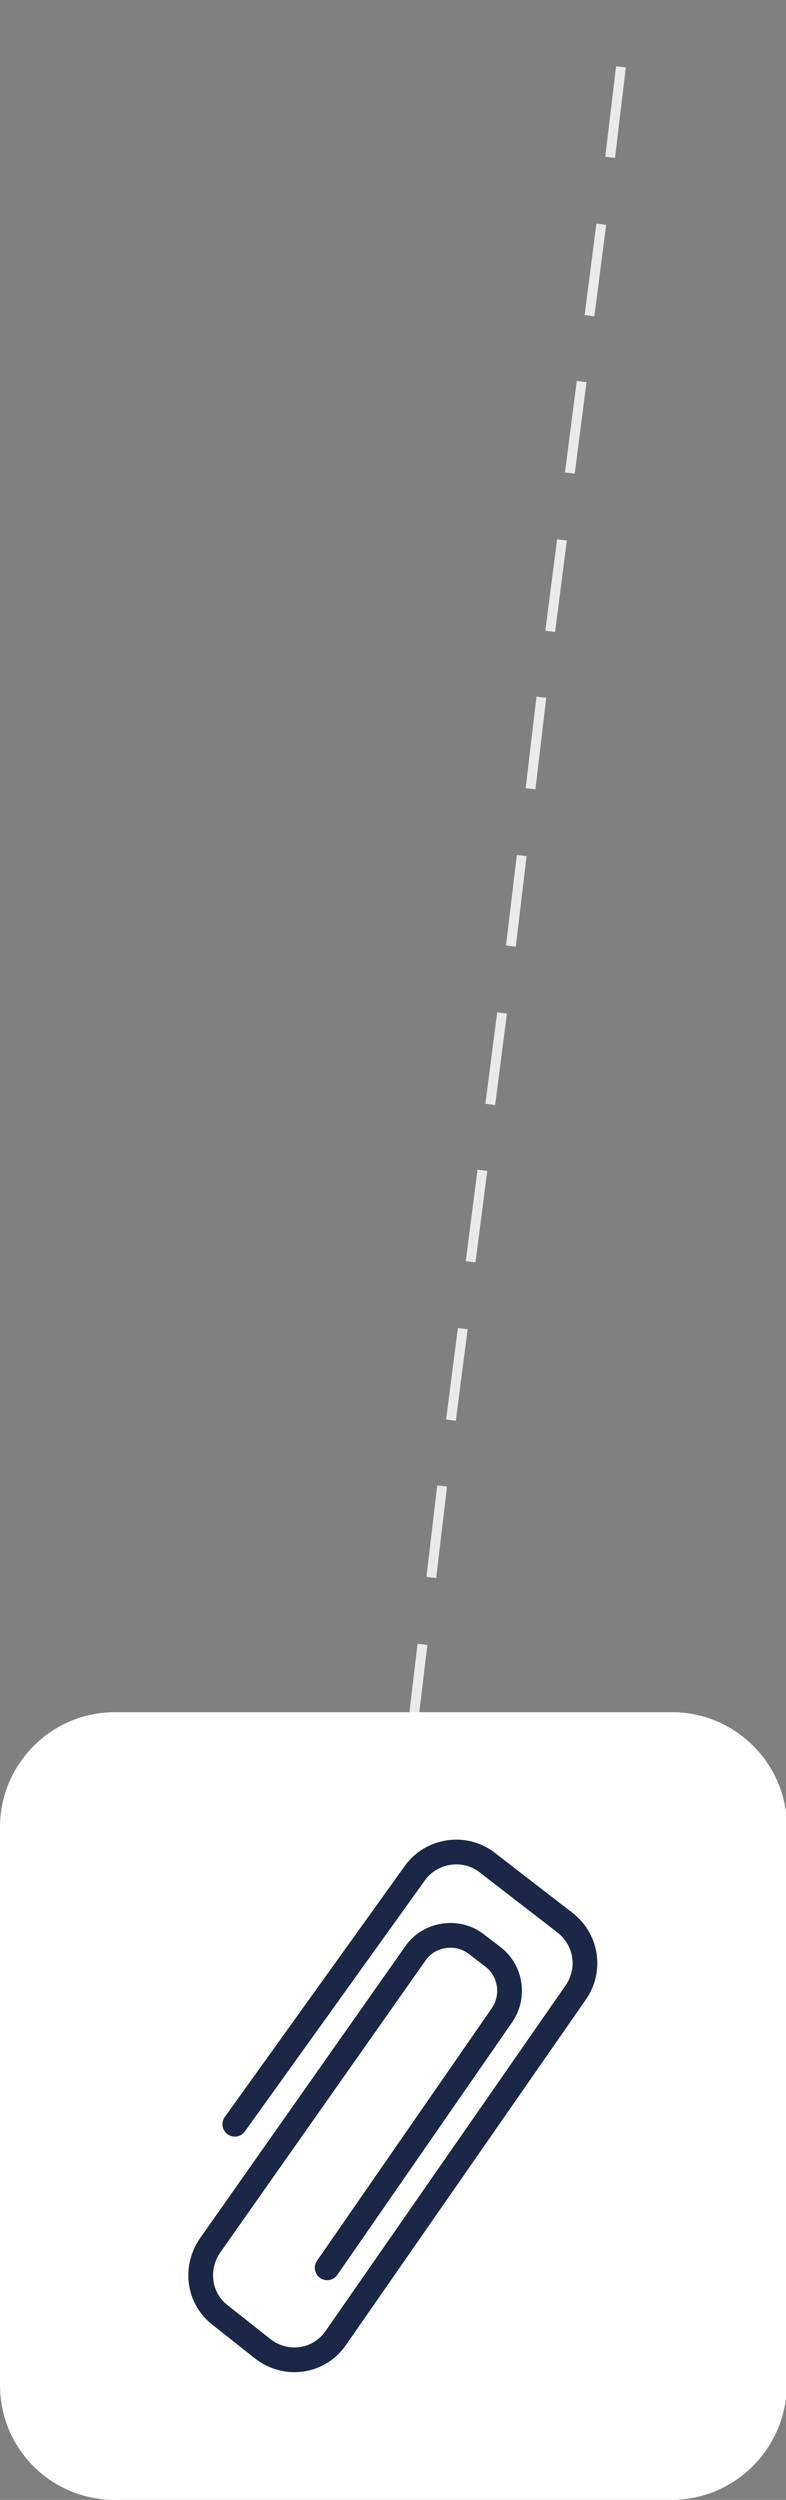
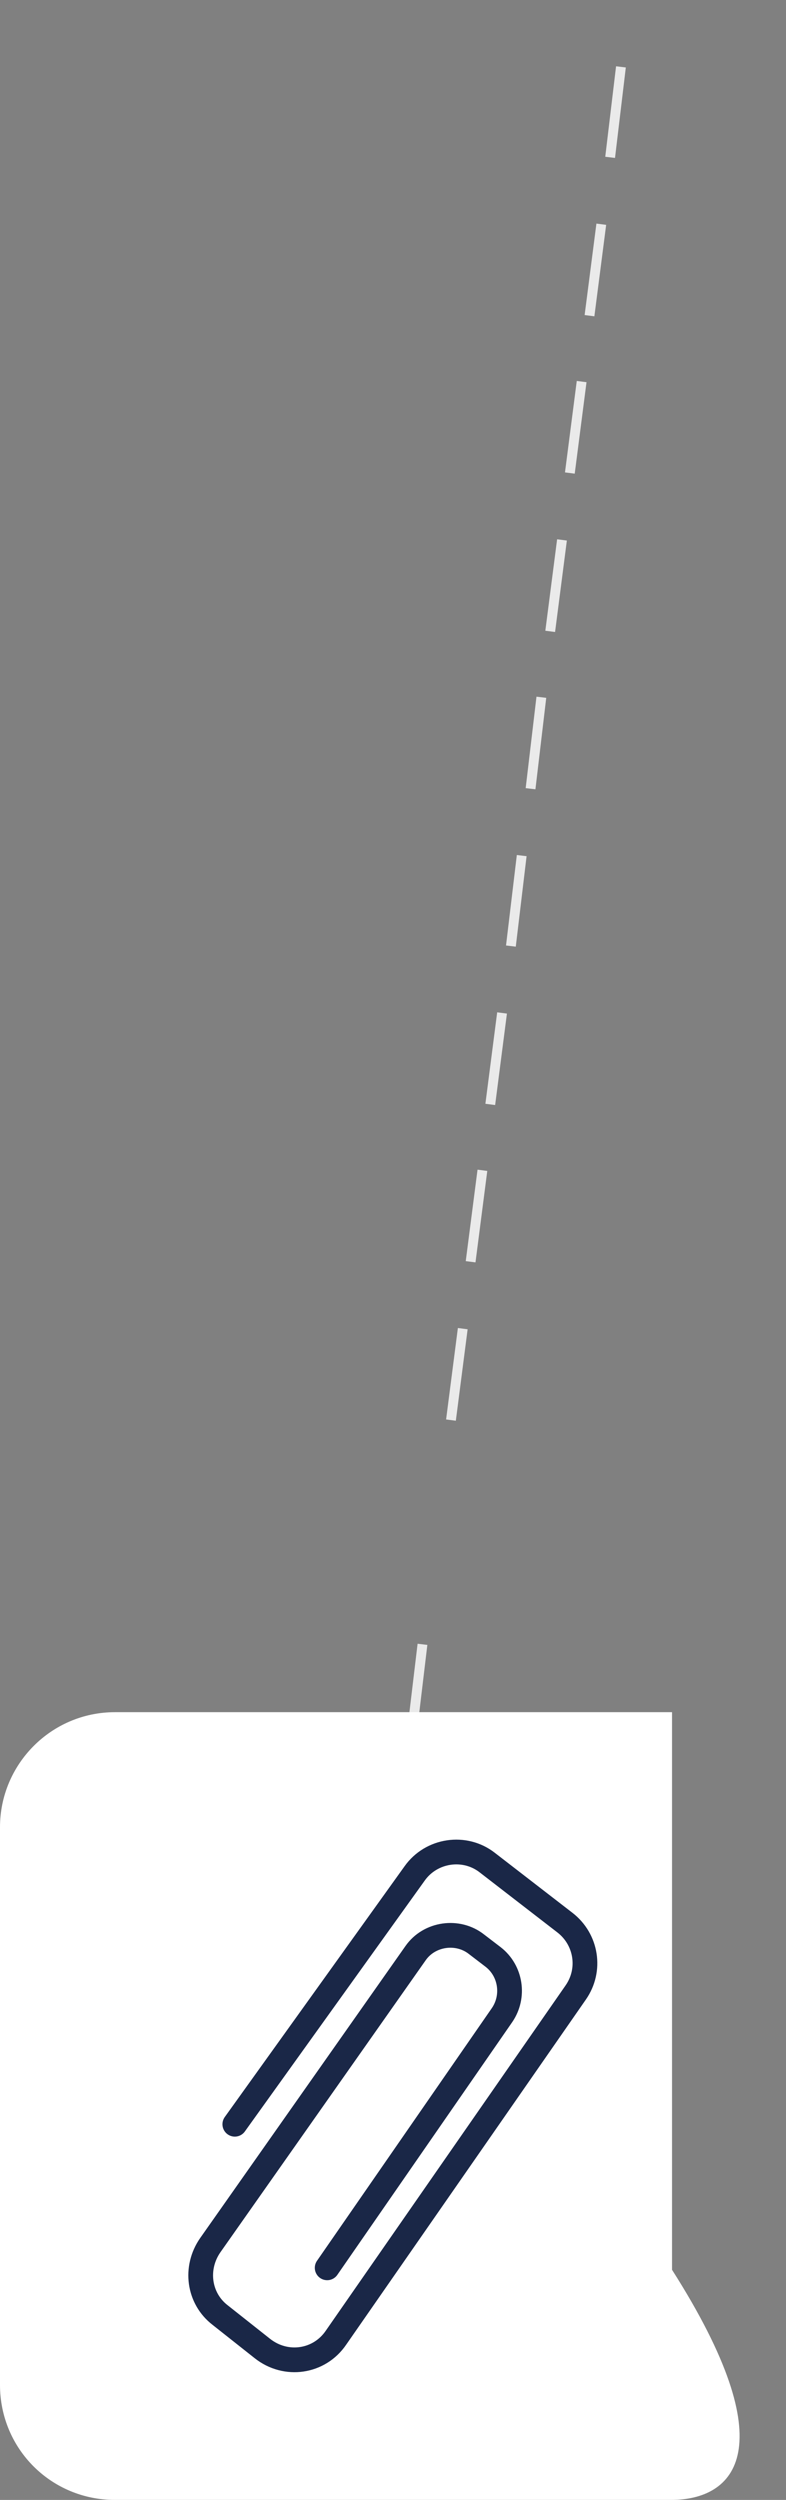
<svg xmlns="http://www.w3.org/2000/svg" id="Слой_1" x="0px" y="0px" viewBox="0 0 80 254.2" style="enable-background:new 0 0 80 254.2;" xml:space="preserve">
  <rect x="0" y="0" width="80" height="254.2" fill="#808080" stroke="none" />
  <style type="text/css"> .st0{fill:none;stroke:#F4F4F4;stroke-miterlimit:10;} .st1{fill:none;} .st2{fill:none;stroke:#EAEAEA;stroke-miterlimit:10;} .st3{fill:#FFFFFF;} .st4{fill:none;stroke:#1A2747;stroke-width:2.517;stroke-linecap:round;stroke-linejoin:round;stroke-miterlimit:10;} </style>
  <g>
    <g>
      <g>
        <g>
-           <line class="st0" x1="39.8" y1="192.5" x2="41" y2="183.2" />
-         </g>
+           </g>
        <line class="st1" x1="41" y1="182.8" x2="41.9" y2="176.4" />
      </g>
      <g>
        <g>
          <line class="st2" x1="41.9" y1="176.4" x2="43" y2="167.2" />
        </g>
        <line class="st1" x1="43.1" y1="166.8" x2="43.9" y2="160.4" />
      </g>
      <g>
        <g>
-           <line class="st2" x1="43.9" y1="160.4" x2="45" y2="151.1" />
-         </g>
+           </g>
        <line class="st1" x1="45.1" y1="150.8" x2="45.9" y2="144.4" />
      </g>
      <g>
        <g>
          <line class="st2" x1="45.9" y1="144.4" x2="47.1" y2="135.1" />
        </g>
        <line class="st1" x1="47.1" y1="134.7" x2="47.9" y2="128.3" />
      </g>
      <g>
        <g>
          <line class="st2" x1="47.9" y1="128.3" x2="49.1" y2="119" />
        </g>
-         <line class="st1" x1="49.1" y1="118.7" x2="49.9" y2="112.3" />
      </g>
      <g>
        <g>
          <line class="st2" x1="49.9" y1="112.3" x2="51.1" y2="103" />
        </g>
        <line class="st1" x1="51.1" y1="102.6" x2="52" y2="96.2" />
      </g>
      <g>
        <g>
          <line class="st2" x1="52" y1="96.2" x2="53.1" y2="87" />
        </g>
        <line class="st1" x1="53.2" y1="86.6" x2="54" y2="80.2" />
      </g>
      <g>
        <g>
          <line class="st2" x1="54" y1="80.2" x2="55.1" y2="70.9" />
        </g>
        <line class="st1" x1="55.2" y1="70.6" x2="56" y2="64.2" />
      </g>
      <g>
        <g>
          <line class="st2" x1="56" y1="64.2" x2="57.2" y2="54.9" />
        </g>
-         <line class="st1" x1="57.2" y1="54.5" x2="58" y2="48.1" />
      </g>
      <g>
        <g>
          <line class="st2" x1="58" y1="48.1" x2="59.2" y2="38.8" />
        </g>
        <line class="st1" x1="59.2" y1="38.5" x2="60" y2="32.1" />
      </g>
      <g>
        <g>
          <line class="st2" x1="60" y1="32.1" x2="61.2" y2="22.8" />
        </g>
        <line class="st1" x1="61.2" y1="22.5" x2="62.1" y2="16" />
      </g>
      <g>
        <g>
          <line class="st2" x1="62.1" y1="16" x2="63.2" y2="6.8" />
        </g>
        <line class="st1" x1="63.3" y1="6.4" x2="64.1" y2="0" />
      </g>
    </g>
-     <path class="st3" d="M68.3,254.2H11.7C5.2,254.2,0,249,0,242.5v-56.7c0-6.4,5.2-11.7,11.7-11.7h56.7c6.4,0,11.7,5.2,11.7,11.7v56.7 C80,249,74.8,254.2,68.3,254.2z" />
+     <path class="st3" d="M68.3,254.2H11.7C5.2,254.2,0,249,0,242.5v-56.7c0-6.4,5.2-11.7,11.7-11.7h56.7v56.7 C80,249,74.8,254.2,68.3,254.2z" />
    <path class="st4" d="M23.9,216l18.3-25.5c1.7-2.4,5.1-2.9,7.4-1.1l7.9,6.1c2.2,1.7,2.7,4.8,1.1,7.1l-24.4,35.1 c-1.7,2.5-5.1,3-7.5,1.1l-4.3-3.4c-2.2-1.7-2.6-4.8-1-7.1l20.9-29.7c1.4-2,4.3-2.4,6.2-0.9l1.7,1.3c1.8,1.4,2.2,4,0.9,5.9 l-17.8,25.7" />
  </g>
</svg>